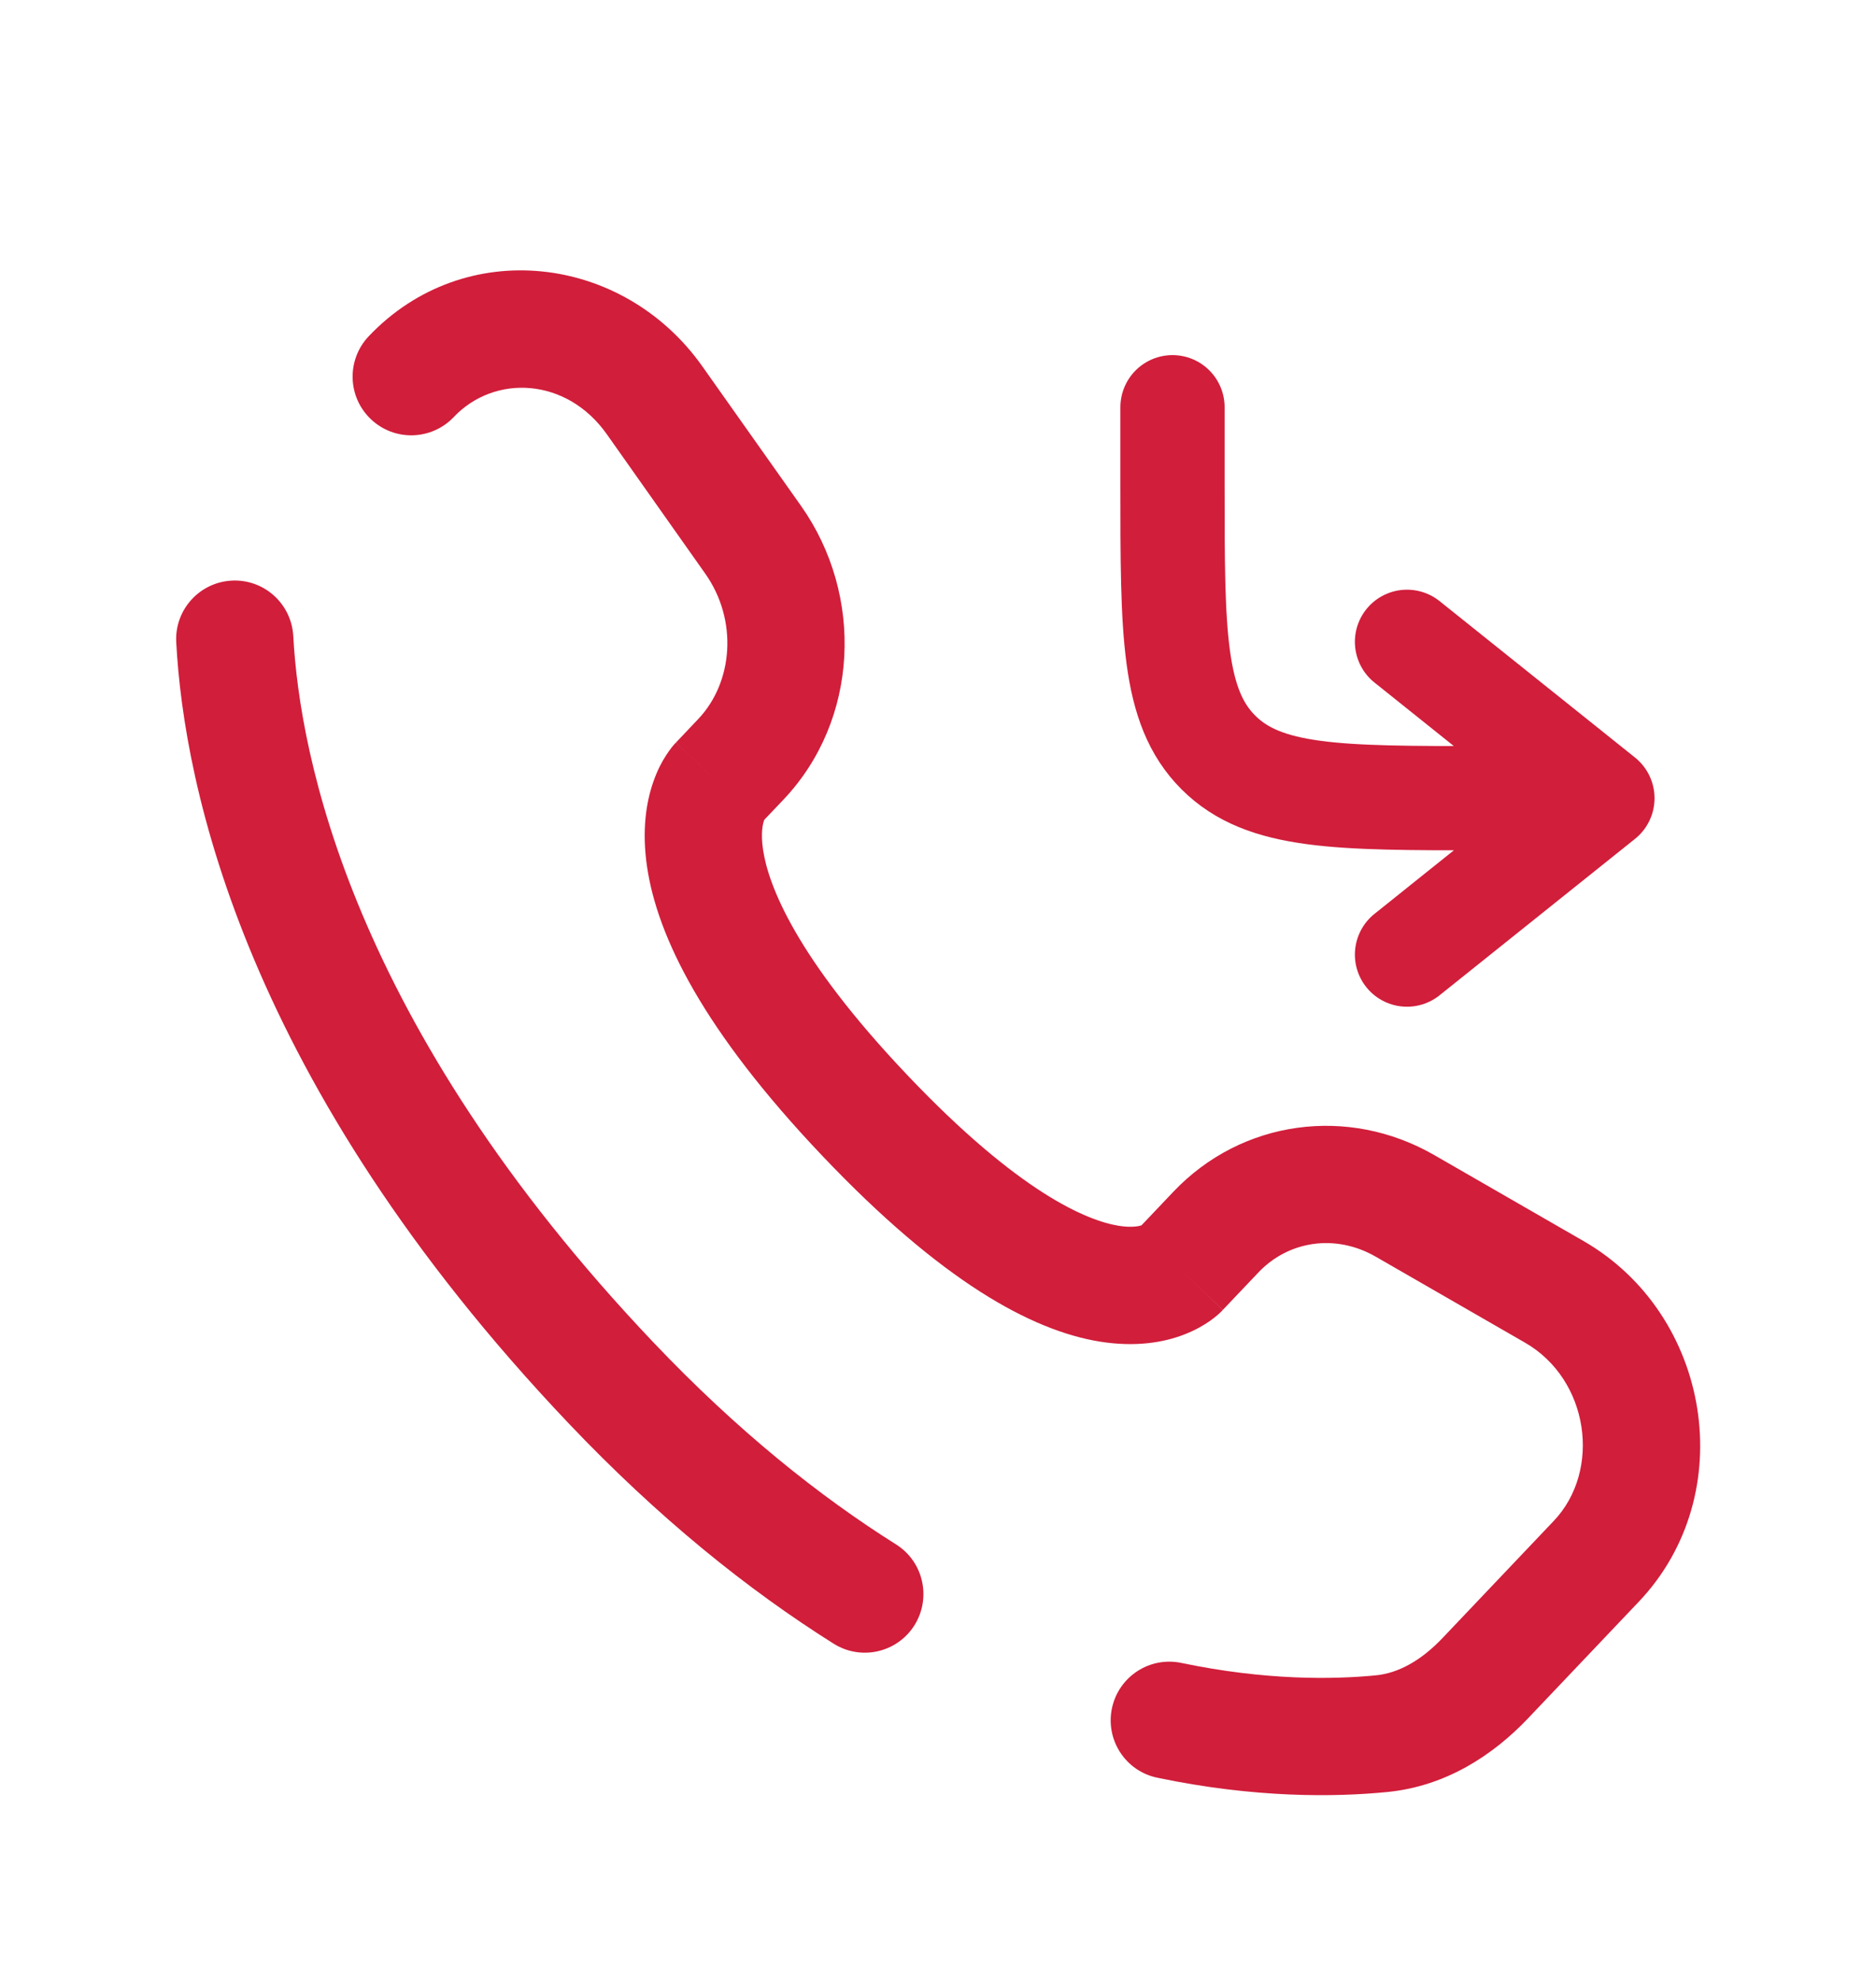
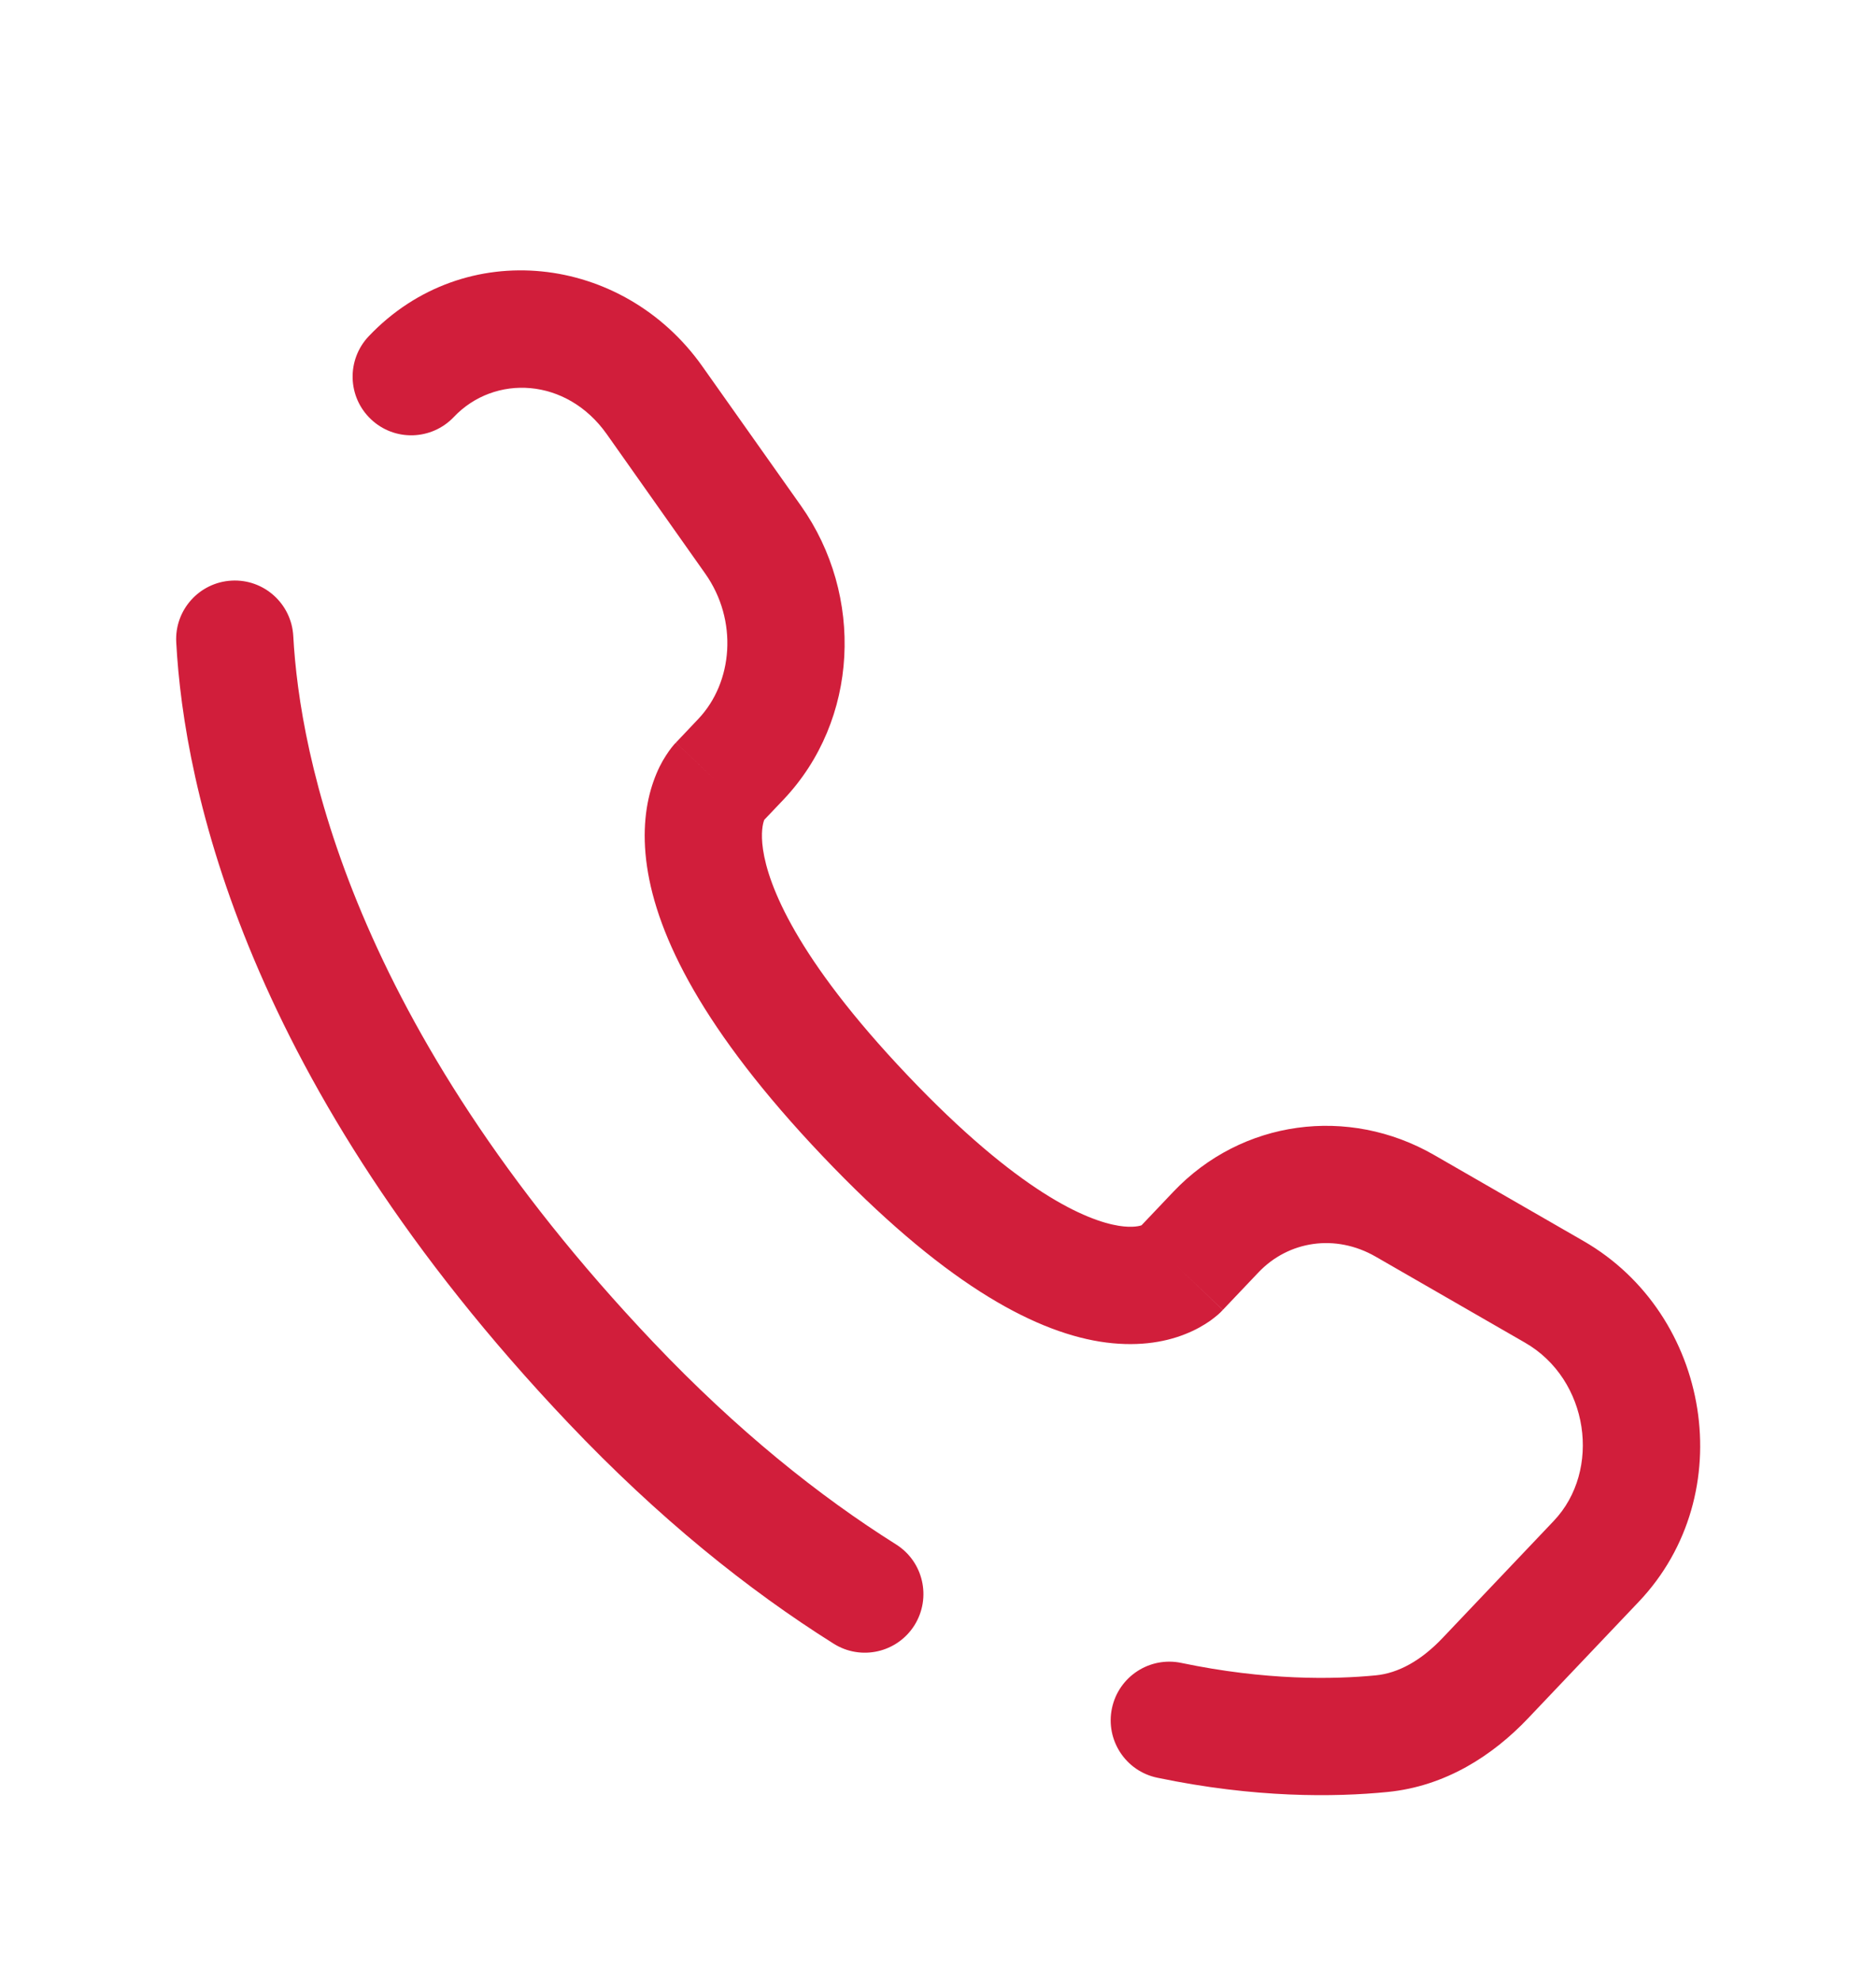
<svg xmlns="http://www.w3.org/2000/svg" width="18" height="19" viewBox="0 0 18 19" fill="none">
-   <path d="M11.25 3.906V4.656C11.25 6.07 11.25 6.778 11.69 7.217C12.129 7.656 12.836 7.656 14.25 7.656H15.375M15.375 7.656L13.5 6.156M15.375 7.656L13.5 9.156" stroke="#D11E3B" stroke-linecap="round" stroke-linejoin="round" />
  <path d="M2.814 6.101C2.797 5.79 2.532 5.552 2.222 5.569C1.912 5.586 1.674 5.851 1.691 6.161L2.814 6.101ZM3.538 3.225C3.324 3.451 3.333 3.807 3.559 4.021C3.784 4.235 4.14 4.225 4.354 4L3.538 3.225ZM7.998 15.765C8.261 15.931 8.608 15.852 8.774 15.589C8.939 15.325 8.86 14.978 8.597 14.813L7.998 15.765ZM11.335 15.95C11.031 15.886 10.733 16.081 10.669 16.385C10.605 16.689 10.8 16.988 11.104 17.051L11.335 15.95ZM11.733 12.564L12.075 12.204L11.259 11.43L10.918 11.789L11.733 12.564ZM13.199 12.053L14.632 12.878L15.193 11.903L13.76 11.078L13.199 12.053ZM14.908 14.588L13.843 15.709L14.659 16.484L15.724 15.363L14.908 14.588ZM6.269 12.875C3.362 9.815 2.875 7.233 2.814 6.101L1.691 6.161C1.765 7.548 2.354 10.386 5.454 13.65L6.269 12.875ZM7.301 7.897L7.516 7.671L6.7 6.896L6.485 7.123L7.301 7.897ZM7.685 4.851L6.739 3.514L5.821 4.163L6.766 5.501L7.685 4.851ZM6.893 7.51C6.485 7.123 6.485 7.123 6.484 7.124C6.484 7.124 6.483 7.125 6.483 7.125C6.482 7.126 6.482 7.126 6.481 7.127C6.479 7.129 6.478 7.13 6.476 7.132C6.473 7.136 6.47 7.139 6.466 7.143C6.459 7.152 6.452 7.161 6.443 7.171C6.427 7.192 6.408 7.218 6.389 7.248C6.349 7.309 6.307 7.39 6.271 7.492C6.198 7.697 6.158 7.97 6.208 8.311C6.306 8.98 6.744 9.88 7.89 11.086L8.705 10.311C7.634 9.183 7.371 8.489 7.321 8.148C7.297 7.983 7.321 7.896 7.331 7.869C7.336 7.853 7.34 7.849 7.336 7.855C7.335 7.857 7.331 7.862 7.326 7.869C7.323 7.873 7.319 7.877 7.315 7.882C7.313 7.884 7.311 7.887 7.309 7.889C7.307 7.891 7.306 7.892 7.305 7.893C7.304 7.894 7.304 7.895 7.303 7.895C7.303 7.896 7.302 7.896 7.302 7.896C7.301 7.897 7.301 7.897 6.893 7.51ZM7.89 11.086C9.032 12.288 9.894 12.761 10.552 12.868C10.89 12.922 11.164 12.879 11.37 12.797C11.472 12.757 11.552 12.71 11.612 12.668C11.642 12.646 11.667 12.626 11.687 12.609C11.697 12.6 11.706 12.591 11.714 12.584C11.717 12.58 11.721 12.577 11.724 12.573C11.726 12.572 11.728 12.57 11.729 12.569C11.73 12.568 11.731 12.567 11.731 12.566C11.732 12.566 11.732 12.565 11.732 12.565C11.733 12.565 11.733 12.564 11.326 12.177C10.918 11.789 10.918 11.789 10.919 11.788C10.919 11.788 10.919 11.787 10.92 11.787C10.921 11.786 10.921 11.786 10.922 11.785C10.923 11.784 10.924 11.782 10.926 11.781C10.928 11.779 10.931 11.776 10.933 11.774C10.937 11.77 10.941 11.766 10.945 11.763C10.952 11.757 10.957 11.752 10.961 11.75C10.968 11.745 10.967 11.747 10.958 11.751C10.943 11.756 10.875 11.78 10.733 11.757C10.431 11.708 9.779 11.442 8.705 10.311L7.89 11.086ZM6.739 3.514C5.979 2.439 4.458 2.257 3.538 3.225L4.354 4C4.746 3.587 5.436 3.62 5.821 4.163L6.739 3.514ZM13.843 15.709C13.634 15.93 13.415 16.048 13.202 16.069L13.312 17.188C13.873 17.133 14.326 16.834 14.659 16.484L13.843 15.709ZM7.516 7.671C8.242 6.907 8.293 5.711 7.685 4.851L6.766 5.501C7.083 5.949 7.034 6.544 6.7 6.896L7.516 7.671ZM14.632 12.878C15.248 13.232 15.368 14.104 14.908 14.588L15.724 15.363C16.703 14.332 16.418 12.608 15.193 11.903L14.632 12.878ZM12.075 12.204C12.364 11.9 12.815 11.832 13.199 12.053L13.76 11.078C12.936 10.604 11.915 10.74 11.259 11.43L12.075 12.204ZM8.597 14.813C7.859 14.349 7.074 13.722 6.269 12.875L5.454 13.65C6.319 14.561 7.177 15.249 7.998 15.765L8.597 14.813ZM13.202 16.069C12.792 16.109 12.143 16.119 11.335 15.95L11.104 17.051C12.041 17.247 12.806 17.238 13.312 17.188L13.202 16.069Z" fill="#D11E3B" />
</svg>